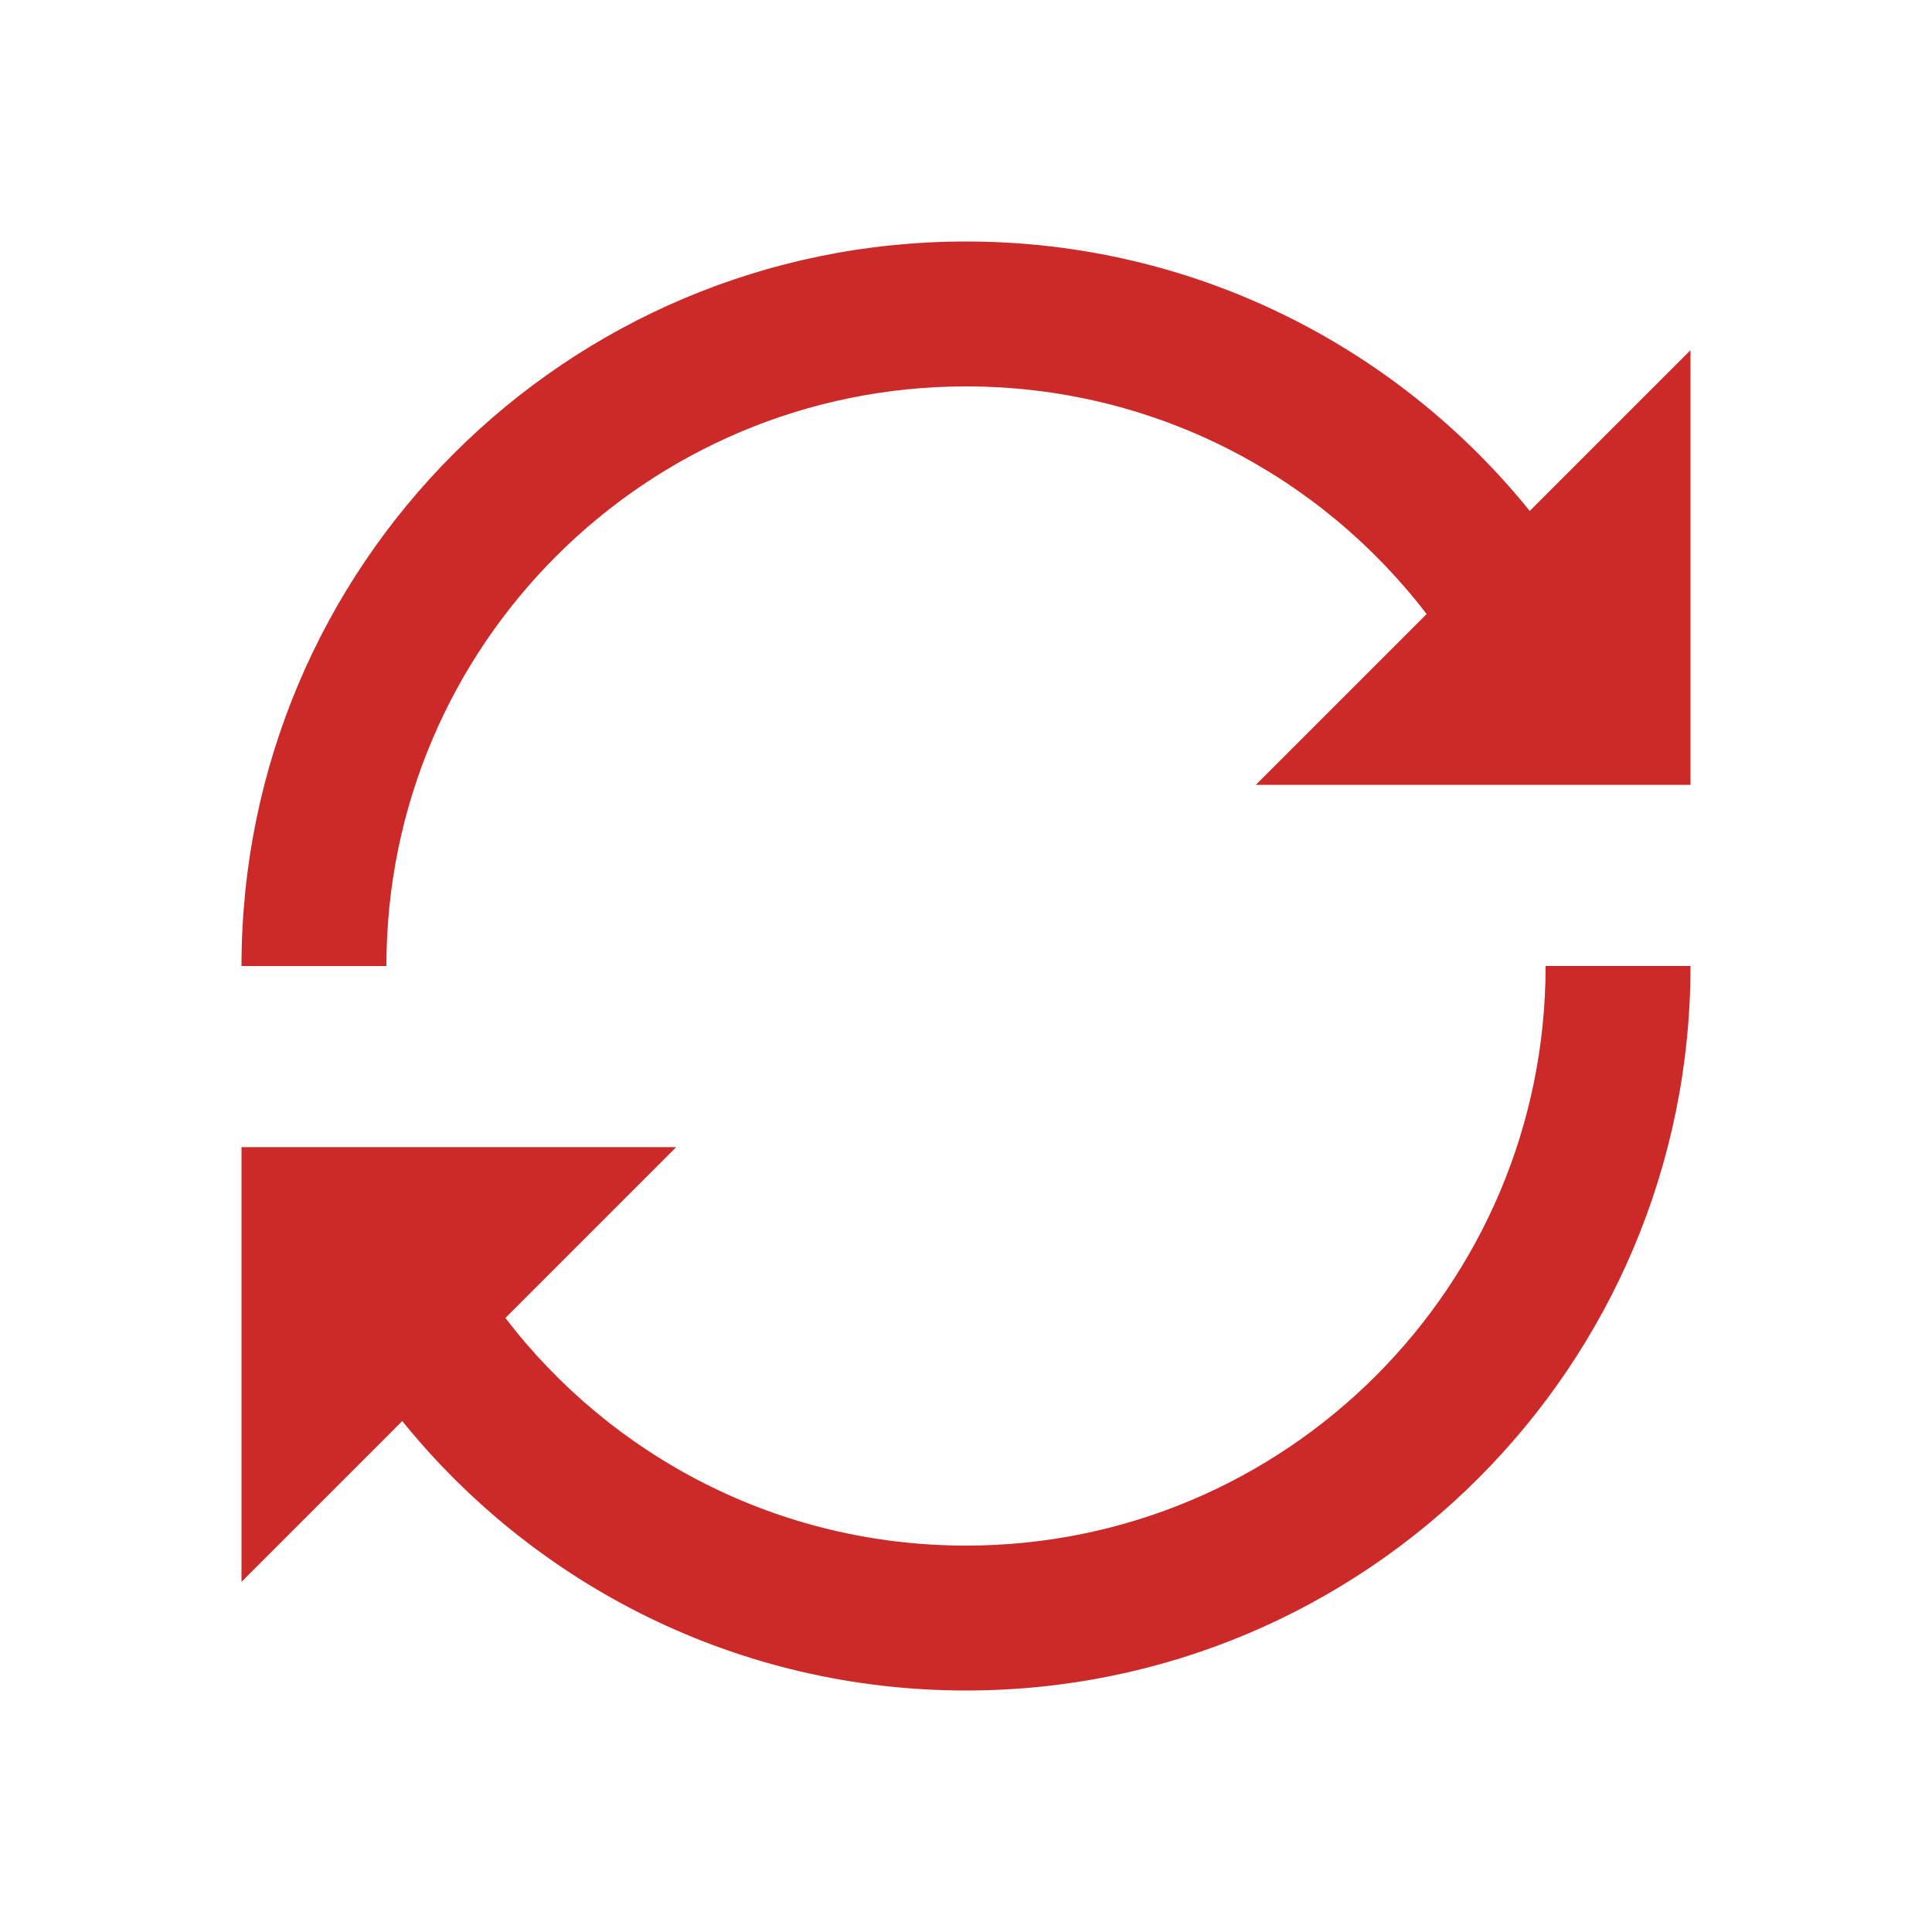
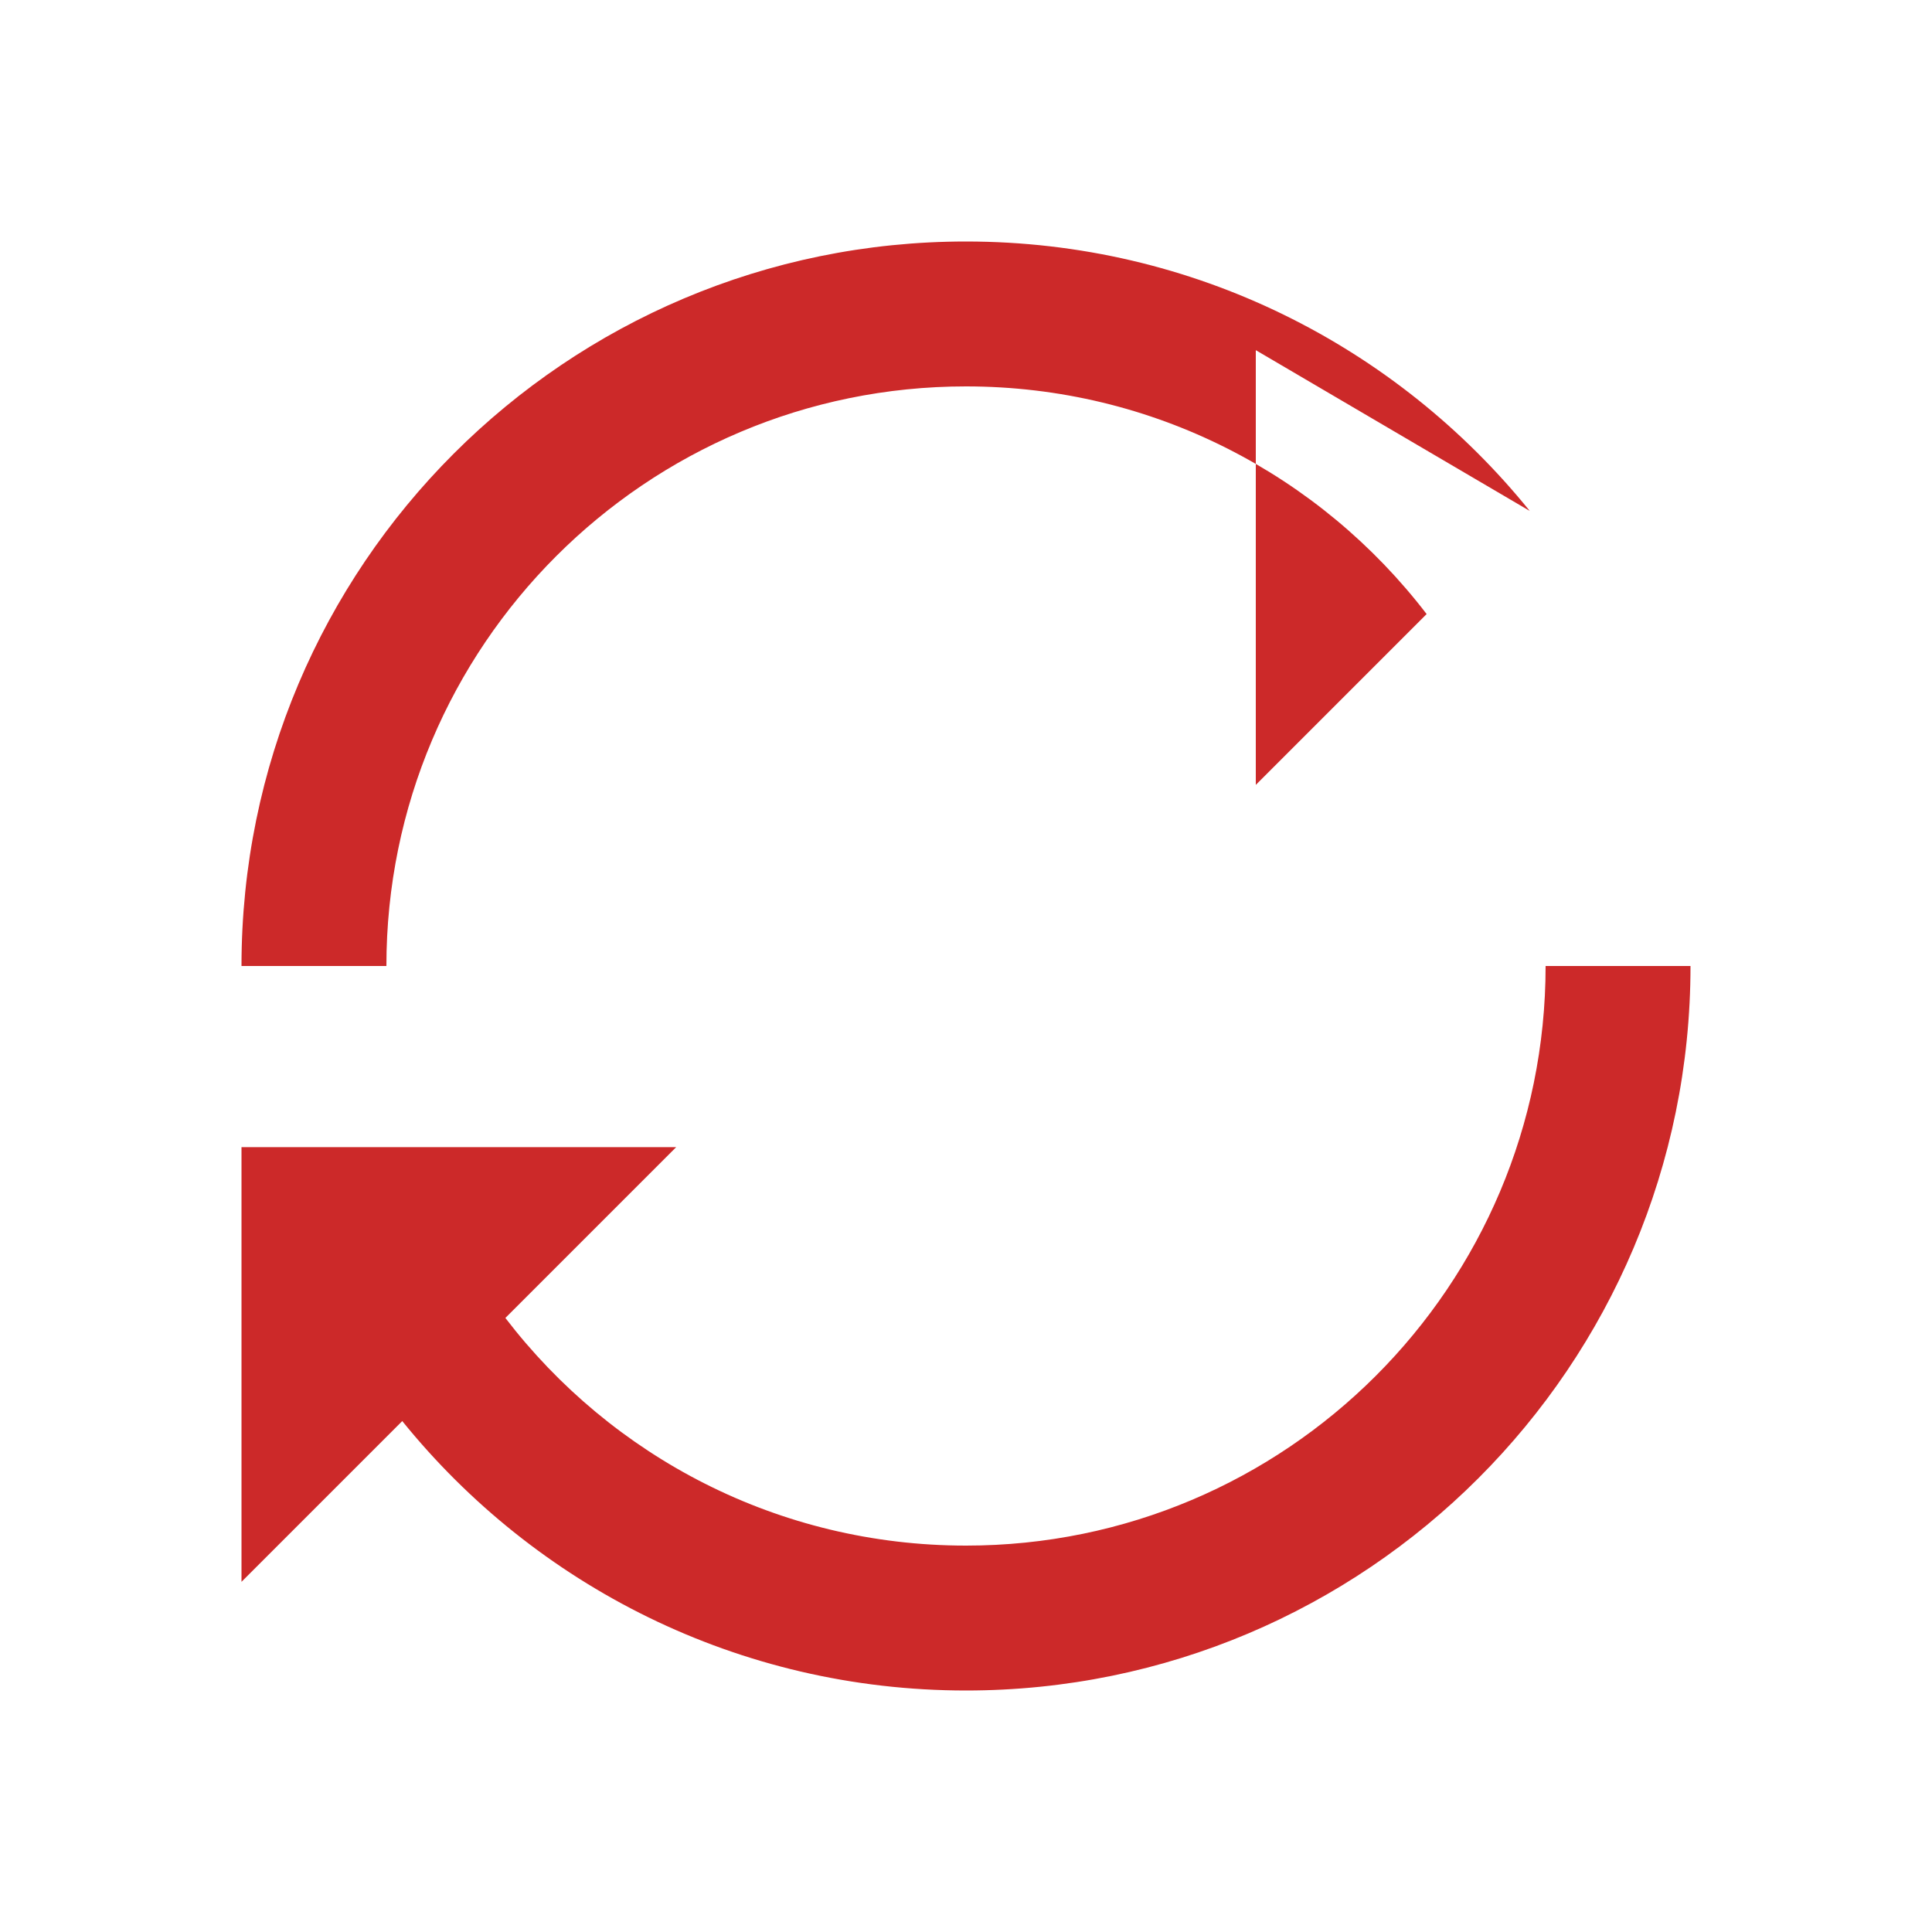
<svg xmlns="http://www.w3.org/2000/svg" width="24" height="24" viewBox="0 0 24 24" fill="none">
-   <path d="M12 4.8C14.331 4.8 16.404 5.907 17.722 7.628L15.6 9.75H21V4.35L19.003 6.347C17.355 4.307 14.83 3 12 3C7.029 3 3 7.029 3 12H4.8C4.8 8.024 8.024 4.8 12 4.8ZM19.2 12C19.2 15.976 15.976 19.2 12 19.2C9.669 19.2 7.595 18.093 6.278 16.372L8.4 14.25H3V19.65L4.997 17.653C6.646 19.693 9.17 21 12 21C16.971 21 21 16.971 21 12H19.2Z" fill="#CC2929" />
+   <path d="M12 4.8C14.331 4.8 16.404 5.907 17.722 7.628L15.6 9.75V4.35L19.003 6.347C17.355 4.307 14.83 3 12 3C7.029 3 3 7.029 3 12H4.8C4.8 8.024 8.024 4.8 12 4.8ZM19.2 12C19.2 15.976 15.976 19.2 12 19.2C9.669 19.2 7.595 18.093 6.278 16.372L8.4 14.25H3V19.65L4.997 17.653C6.646 19.693 9.17 21 12 21C16.971 21 21 16.971 21 12H19.2Z" fill="#CC2929" />
</svg>